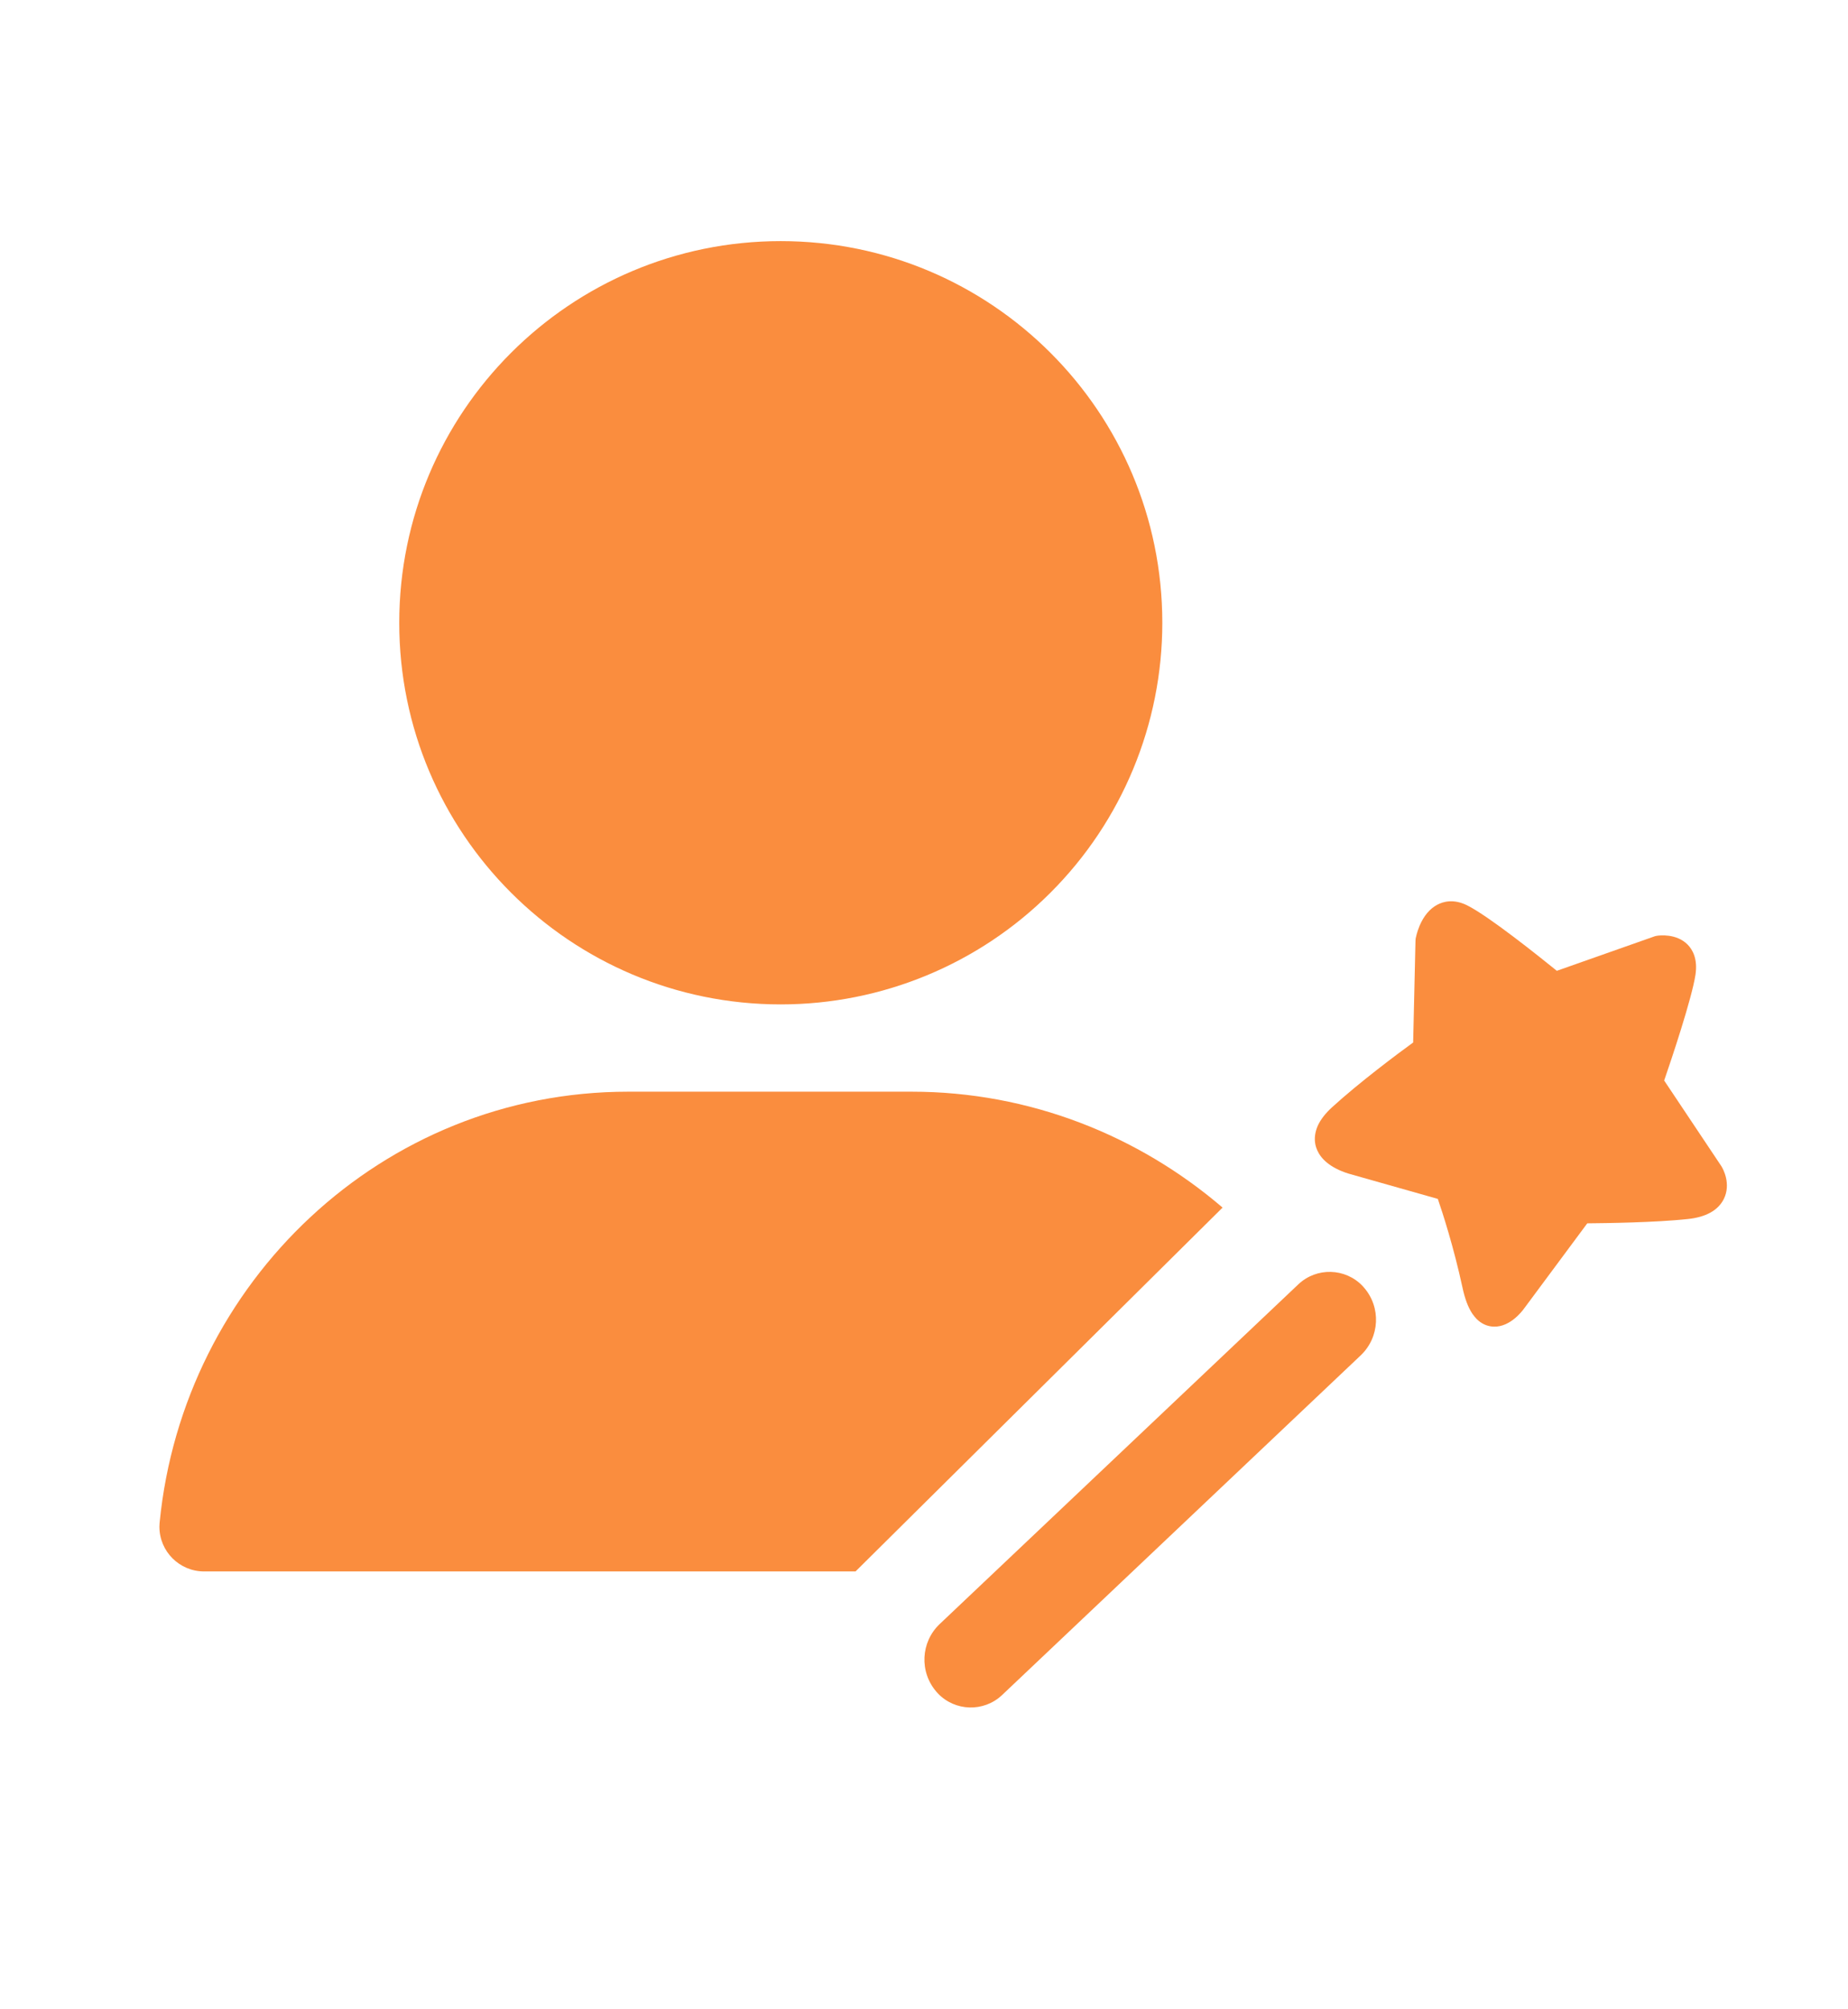
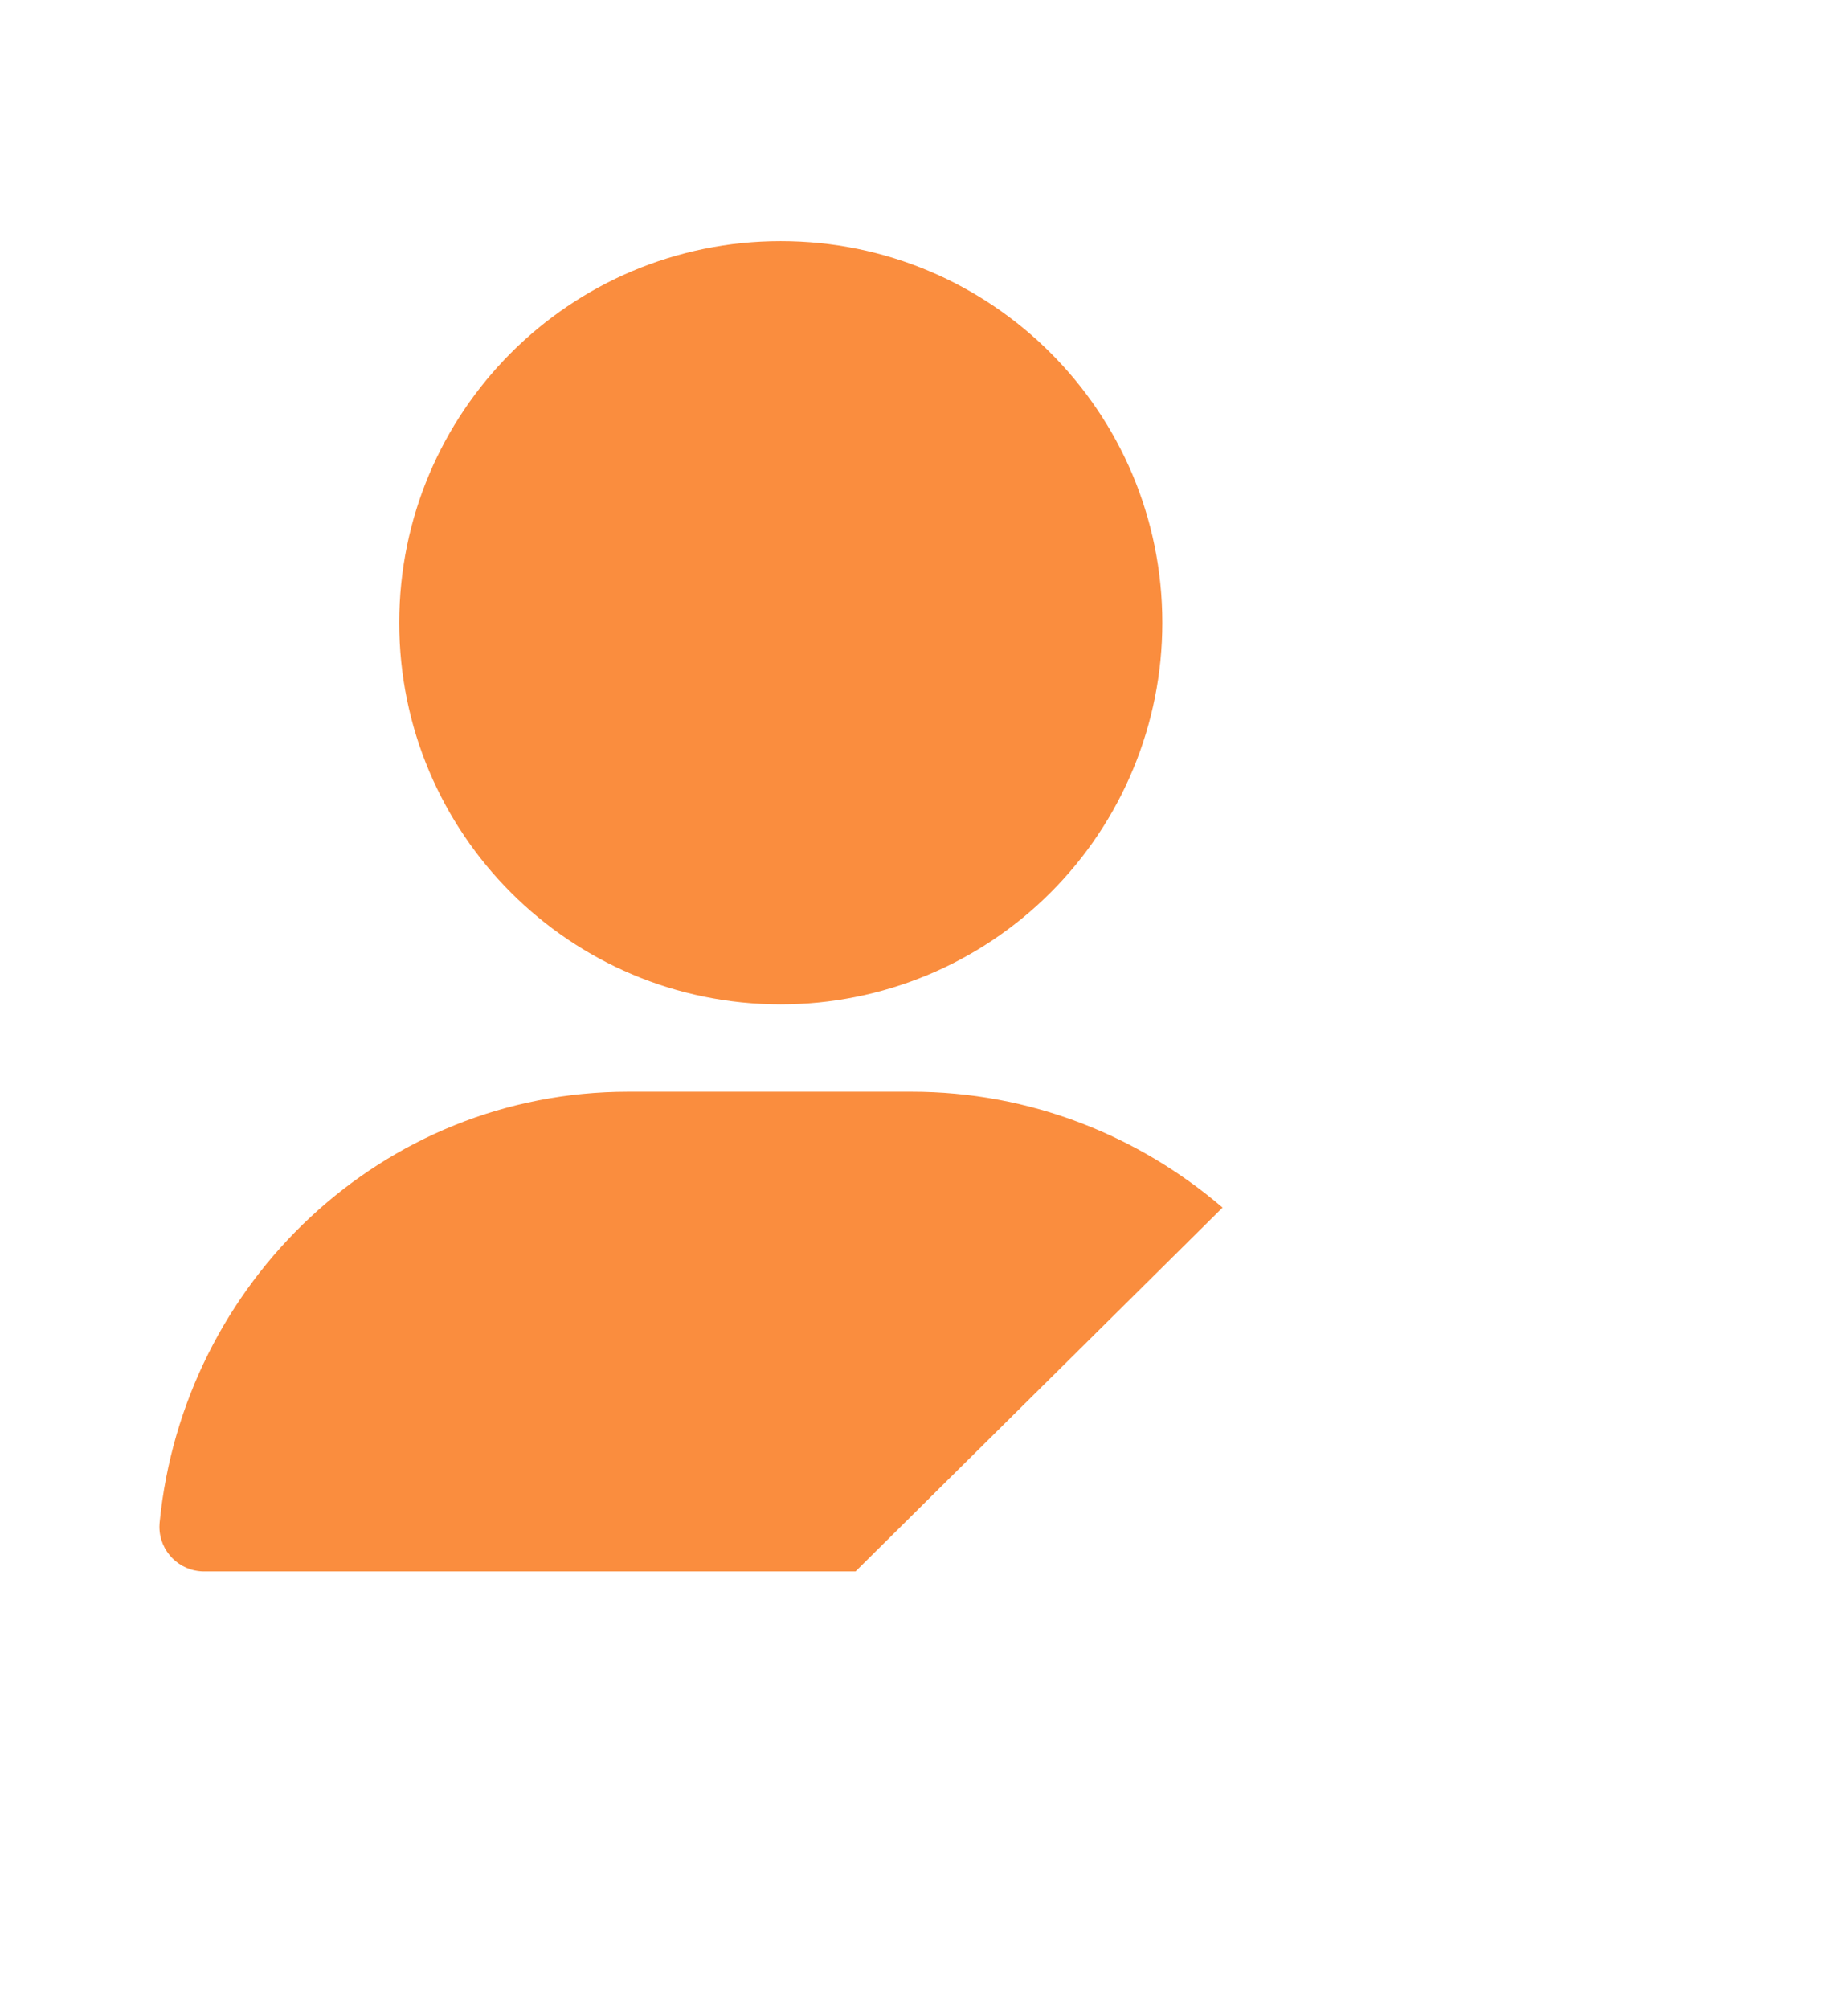
<svg xmlns="http://www.w3.org/2000/svg" width="23" height="25" viewBox="0 0 23 25" fill="none">
  <path d="M11.346 13.583C12.814 13.583 14.169 14.128 15.216 15.025L10.648 19.552H2.54C2.233 19.552 1.984 19.303 1.984 18.996L1.985 18.968L1.987 18.941C2.281 15.957 4.756 13.583 7.818 13.583H11.346ZM9.717 12.497C7.095 12.497 4.969 10.371 4.969 7.749C4.969 5.126 7.095 3 9.717 3C12.34 3 14.466 5.126 14.466 7.749C14.466 9.008 13.966 10.216 13.075 11.106C12.185 11.997 10.977 12.497 9.717 12.497Z" fill="url(#paint0_linear_1690_22827)" />
-   <path d="M16.96 16.002C16.965 16.007 16.969 16.013 16.974 16.018C17.191 16.265 17.173 16.638 16.935 16.864L12.472 21.09C12.245 21.305 11.886 21.295 11.671 21.068L11.657 21.052C11.44 20.805 11.458 20.431 11.696 20.206L16.159 15.98C16.386 15.765 16.745 15.775 16.96 16.002ZM18.259 11.264C18.53 11.399 19.16 11.904 19.376 12.079L20.593 11.65C20.603 11.647 20.613 11.644 20.624 11.643C20.648 11.639 20.864 11.611 21.004 11.753C21.065 11.815 21.131 11.929 21.102 12.126C21.056 12.427 20.8 13.189 20.712 13.444L21.424 14.51C21.425 14.512 21.427 14.514 21.428 14.517C21.441 14.538 21.55 14.729 21.453 14.921C21.381 15.061 21.23 15.145 21.002 15.168C20.599 15.211 19.984 15.219 19.755 15.221L18.97 16.279C18.944 16.316 18.773 16.541 18.549 16.502C18.501 16.494 18.438 16.471 18.377 16.41C18.359 16.391 18.341 16.369 18.323 16.343C18.271 16.264 18.231 16.157 18.201 16.016C18.093 15.517 17.954 15.088 17.895 14.917L16.807 14.609C16.789 14.604 16.712 14.583 16.63 14.54C16.45 14.448 16.391 14.329 16.372 14.245C16.355 14.168 16.366 14.083 16.403 14.002C16.438 13.928 16.494 13.855 16.574 13.781C16.916 13.468 17.402 13.106 17.588 12.971L17.617 11.705C17.617 11.696 17.618 11.687 17.619 11.677C17.621 11.669 17.634 11.6 17.667 11.521C17.72 11.396 17.794 11.307 17.888 11.257C17.967 11.215 18.095 11.183 18.259 11.264Z" fill="url(#paint1_linear_1690_22827)" />
  <defs>
    <linearGradient id="paint0_linear_1690_22827" x1="663.587" y1="3" x2="663.587" y2="1655.79" gradientUnits="userSpaceOnUse">
      <stop stop-color="#FA8D3E" />
      <stop offset="1" stop-color="#F9612E" />
    </linearGradient>
    <linearGradient id="paint1_linear_1690_22827" x1="455.338" y1="80.467" x2="285.796" y2="1150.92" gradientUnits="userSpaceOnUse">
      <stop stop-color="#FA8D3E" />
      <stop offset="1" stop-color="#F9612E" />
    </linearGradient>
  </defs>
</svg>